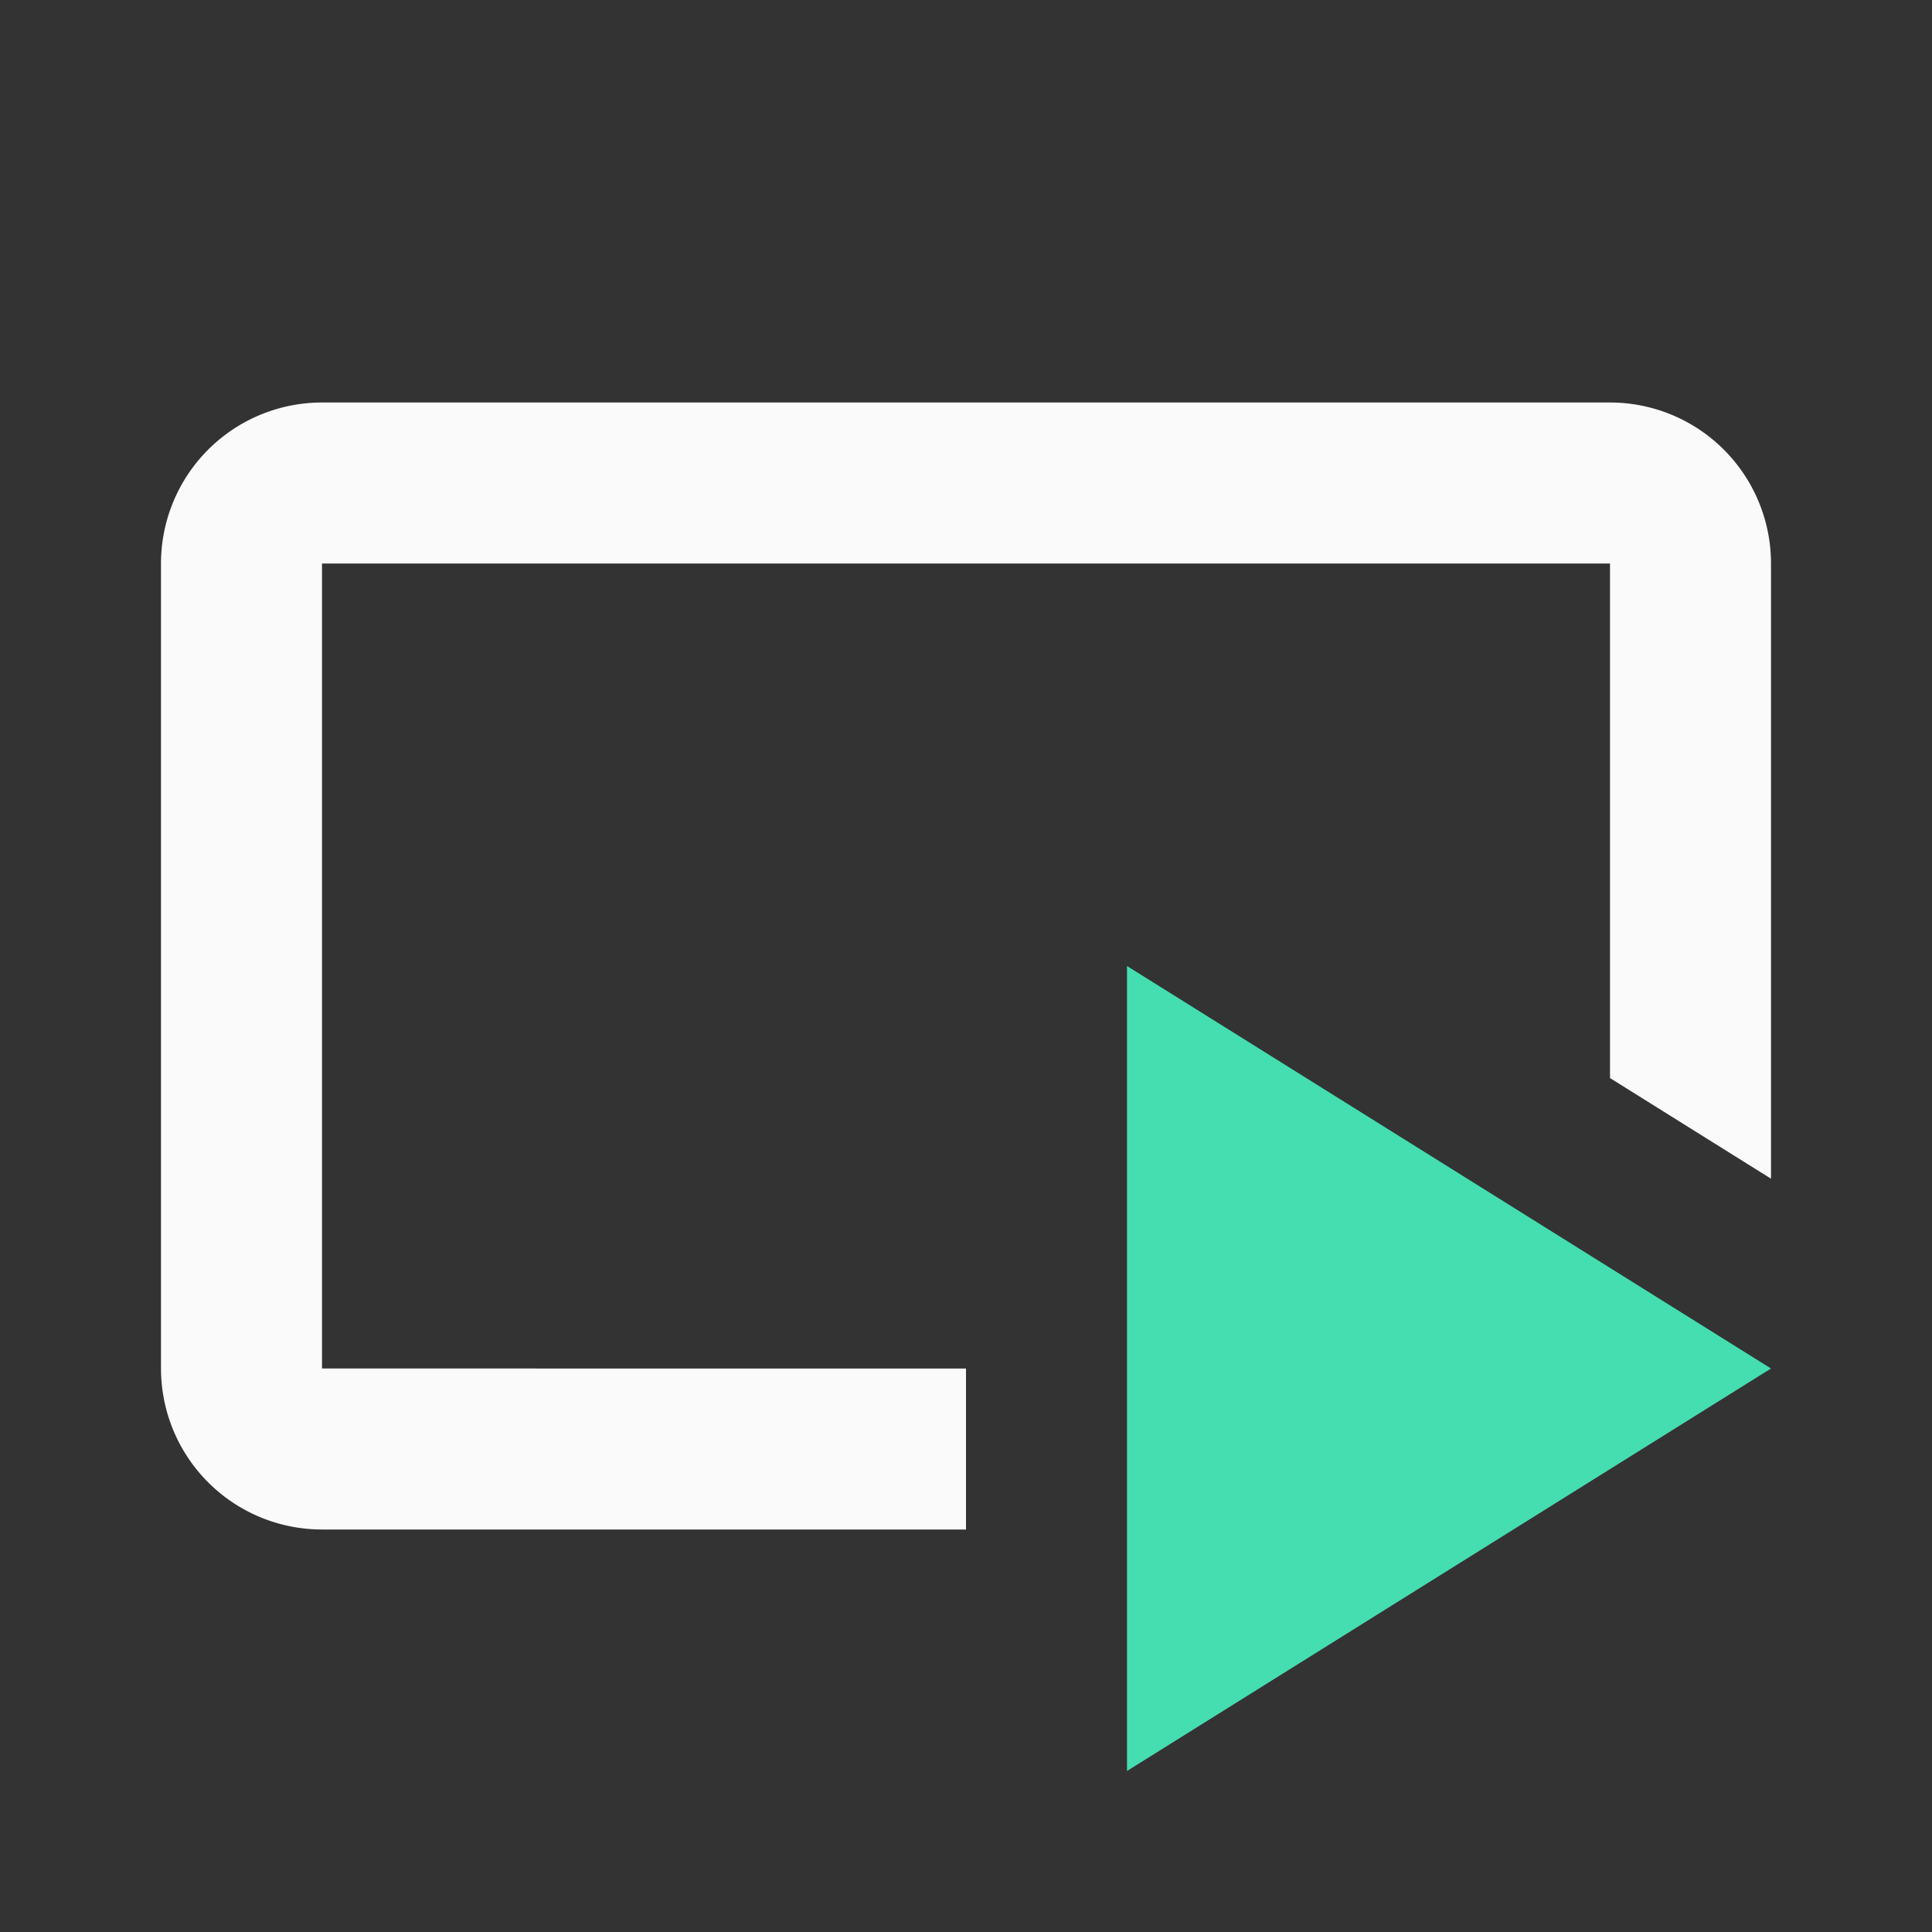
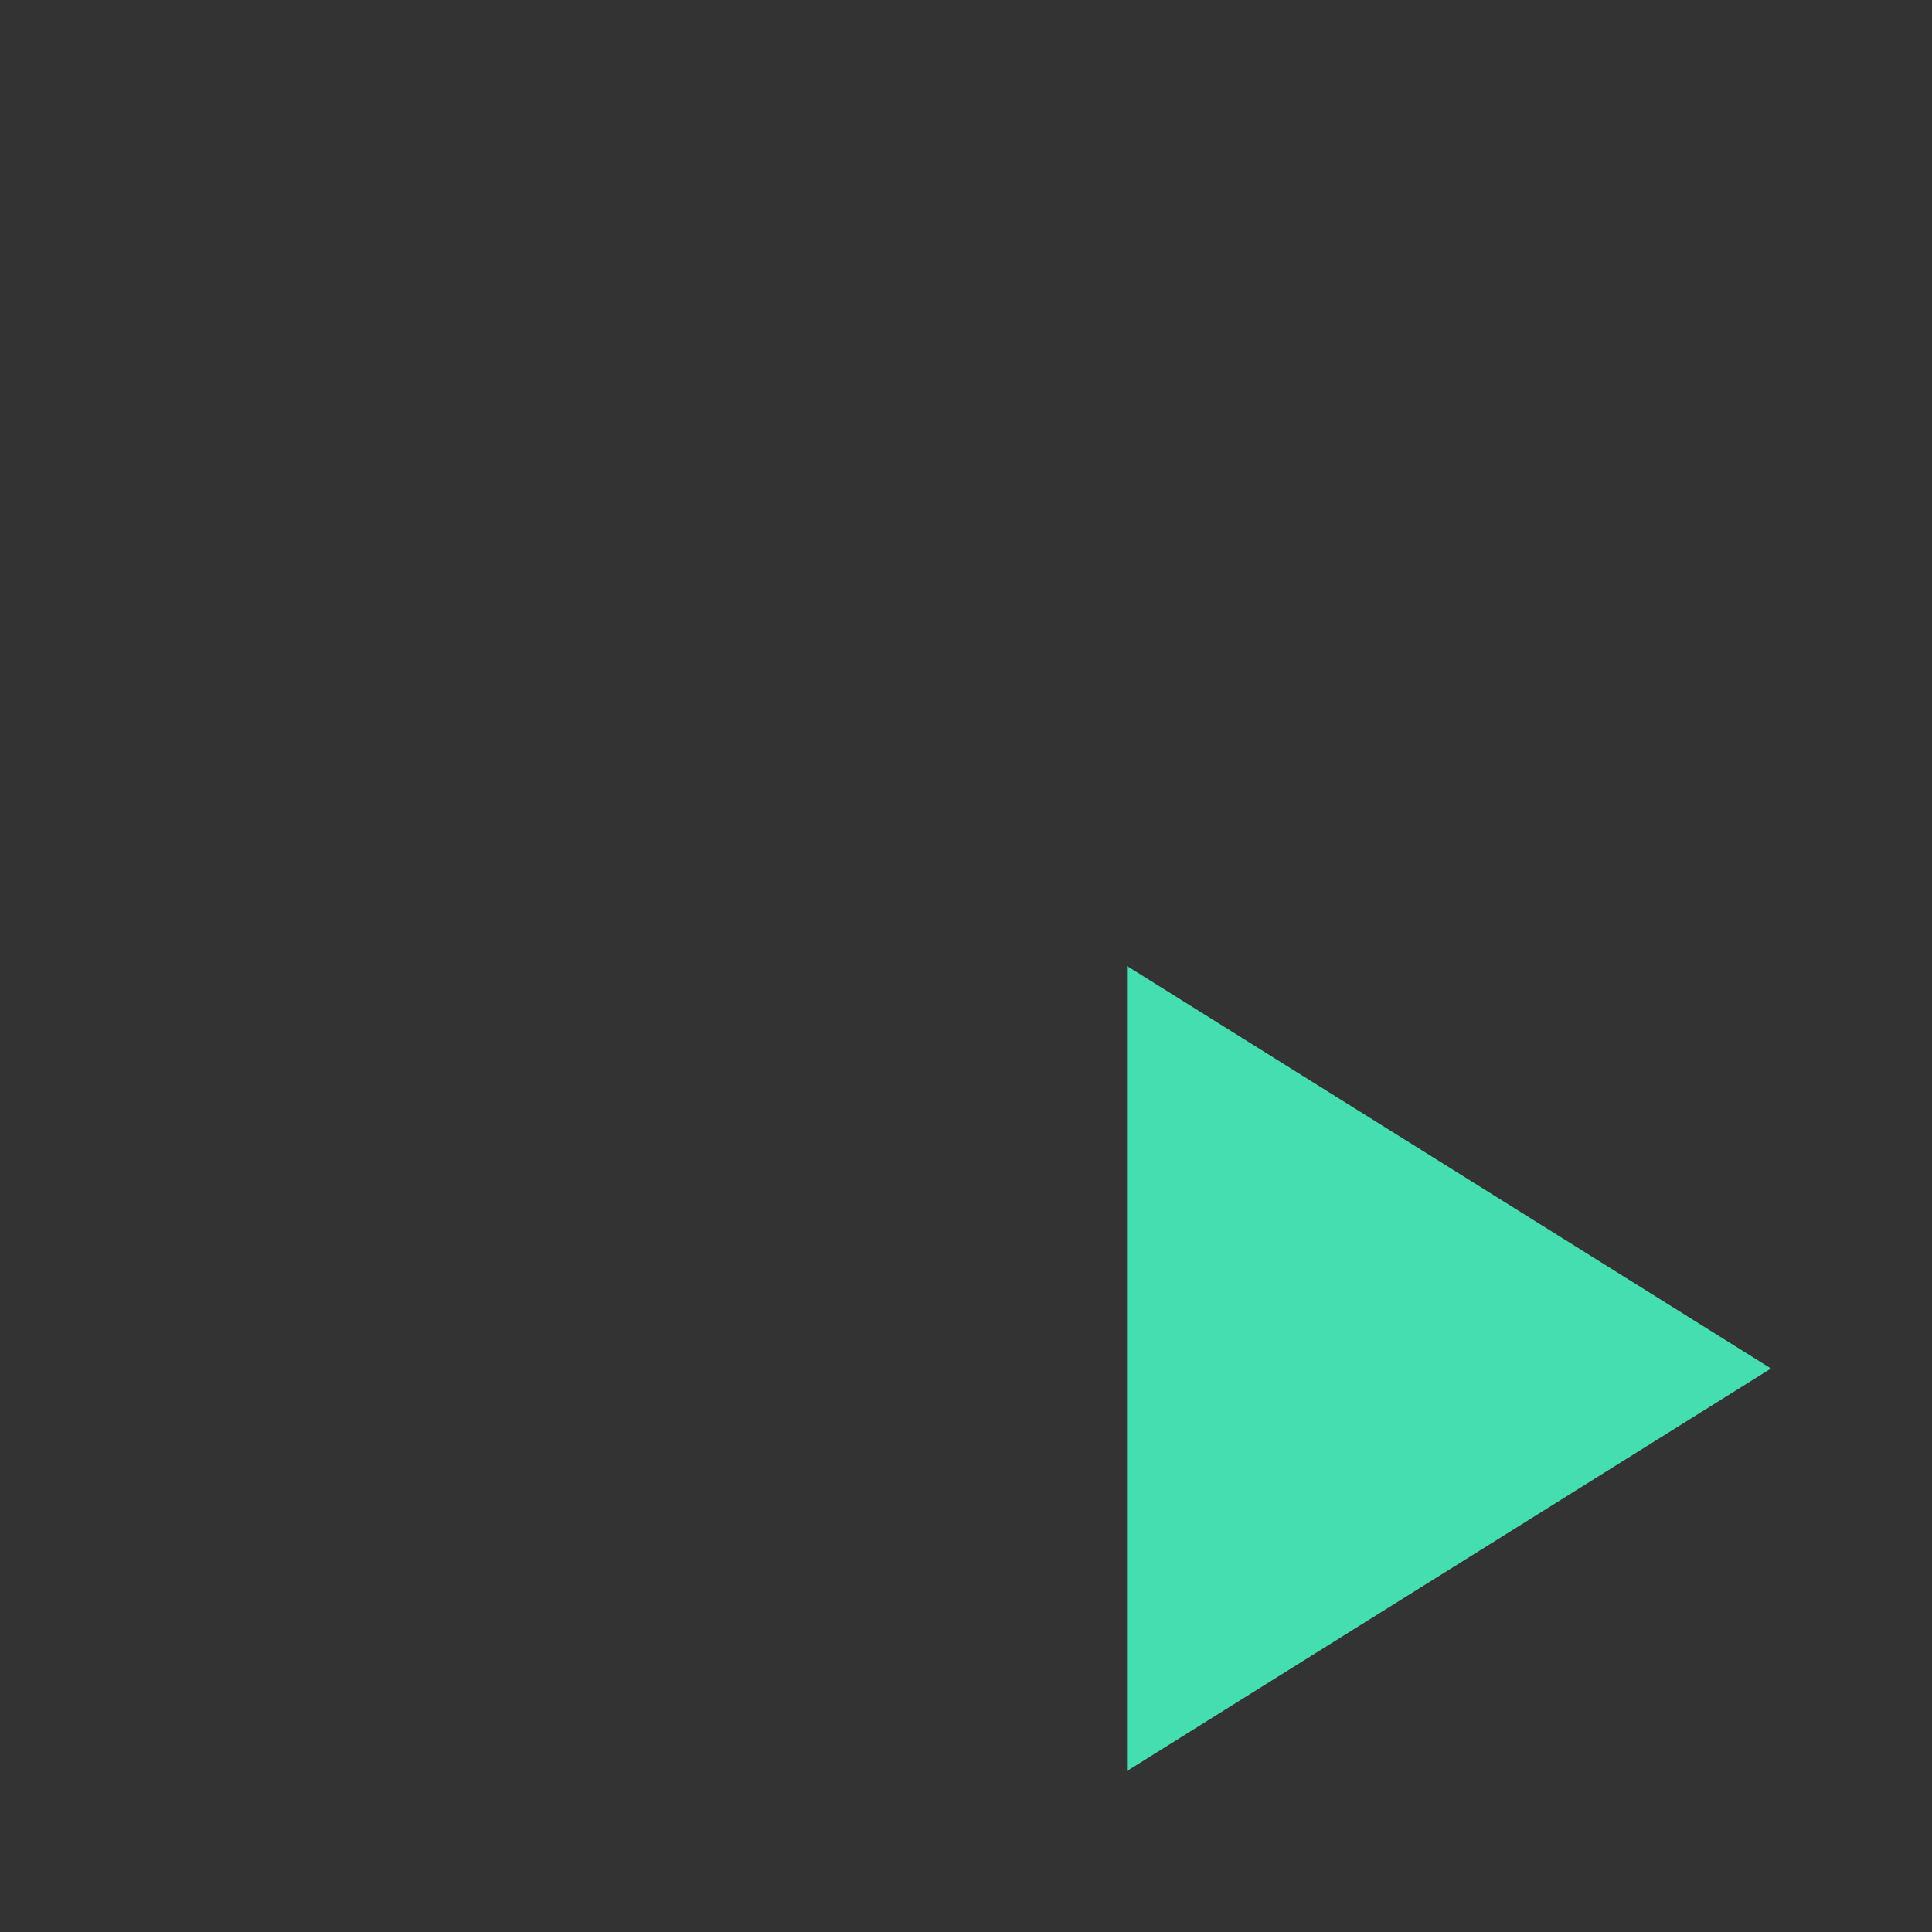
<svg xmlns="http://www.w3.org/2000/svg" width="24" height="24" fill="none">
  <rect width="100%" height="100%" fill="#333333" stroke="none" />
  <path fill="#44DEB0" d="M14 12v10l8-5-8-5Z" />
-   <path fill="#FAFAFA" fill-rule="evenodd" d="M4 7h16v6.392l2 1.25V7a2 2 0 0 0-2-2H4a2 2 0 0 0-2 2v10a2 2 0 0 0 2 2h8v-2H4V7Zm14.8 12 3.2-2-3.2 2Z" clip-rule="evenodd" />
</svg>